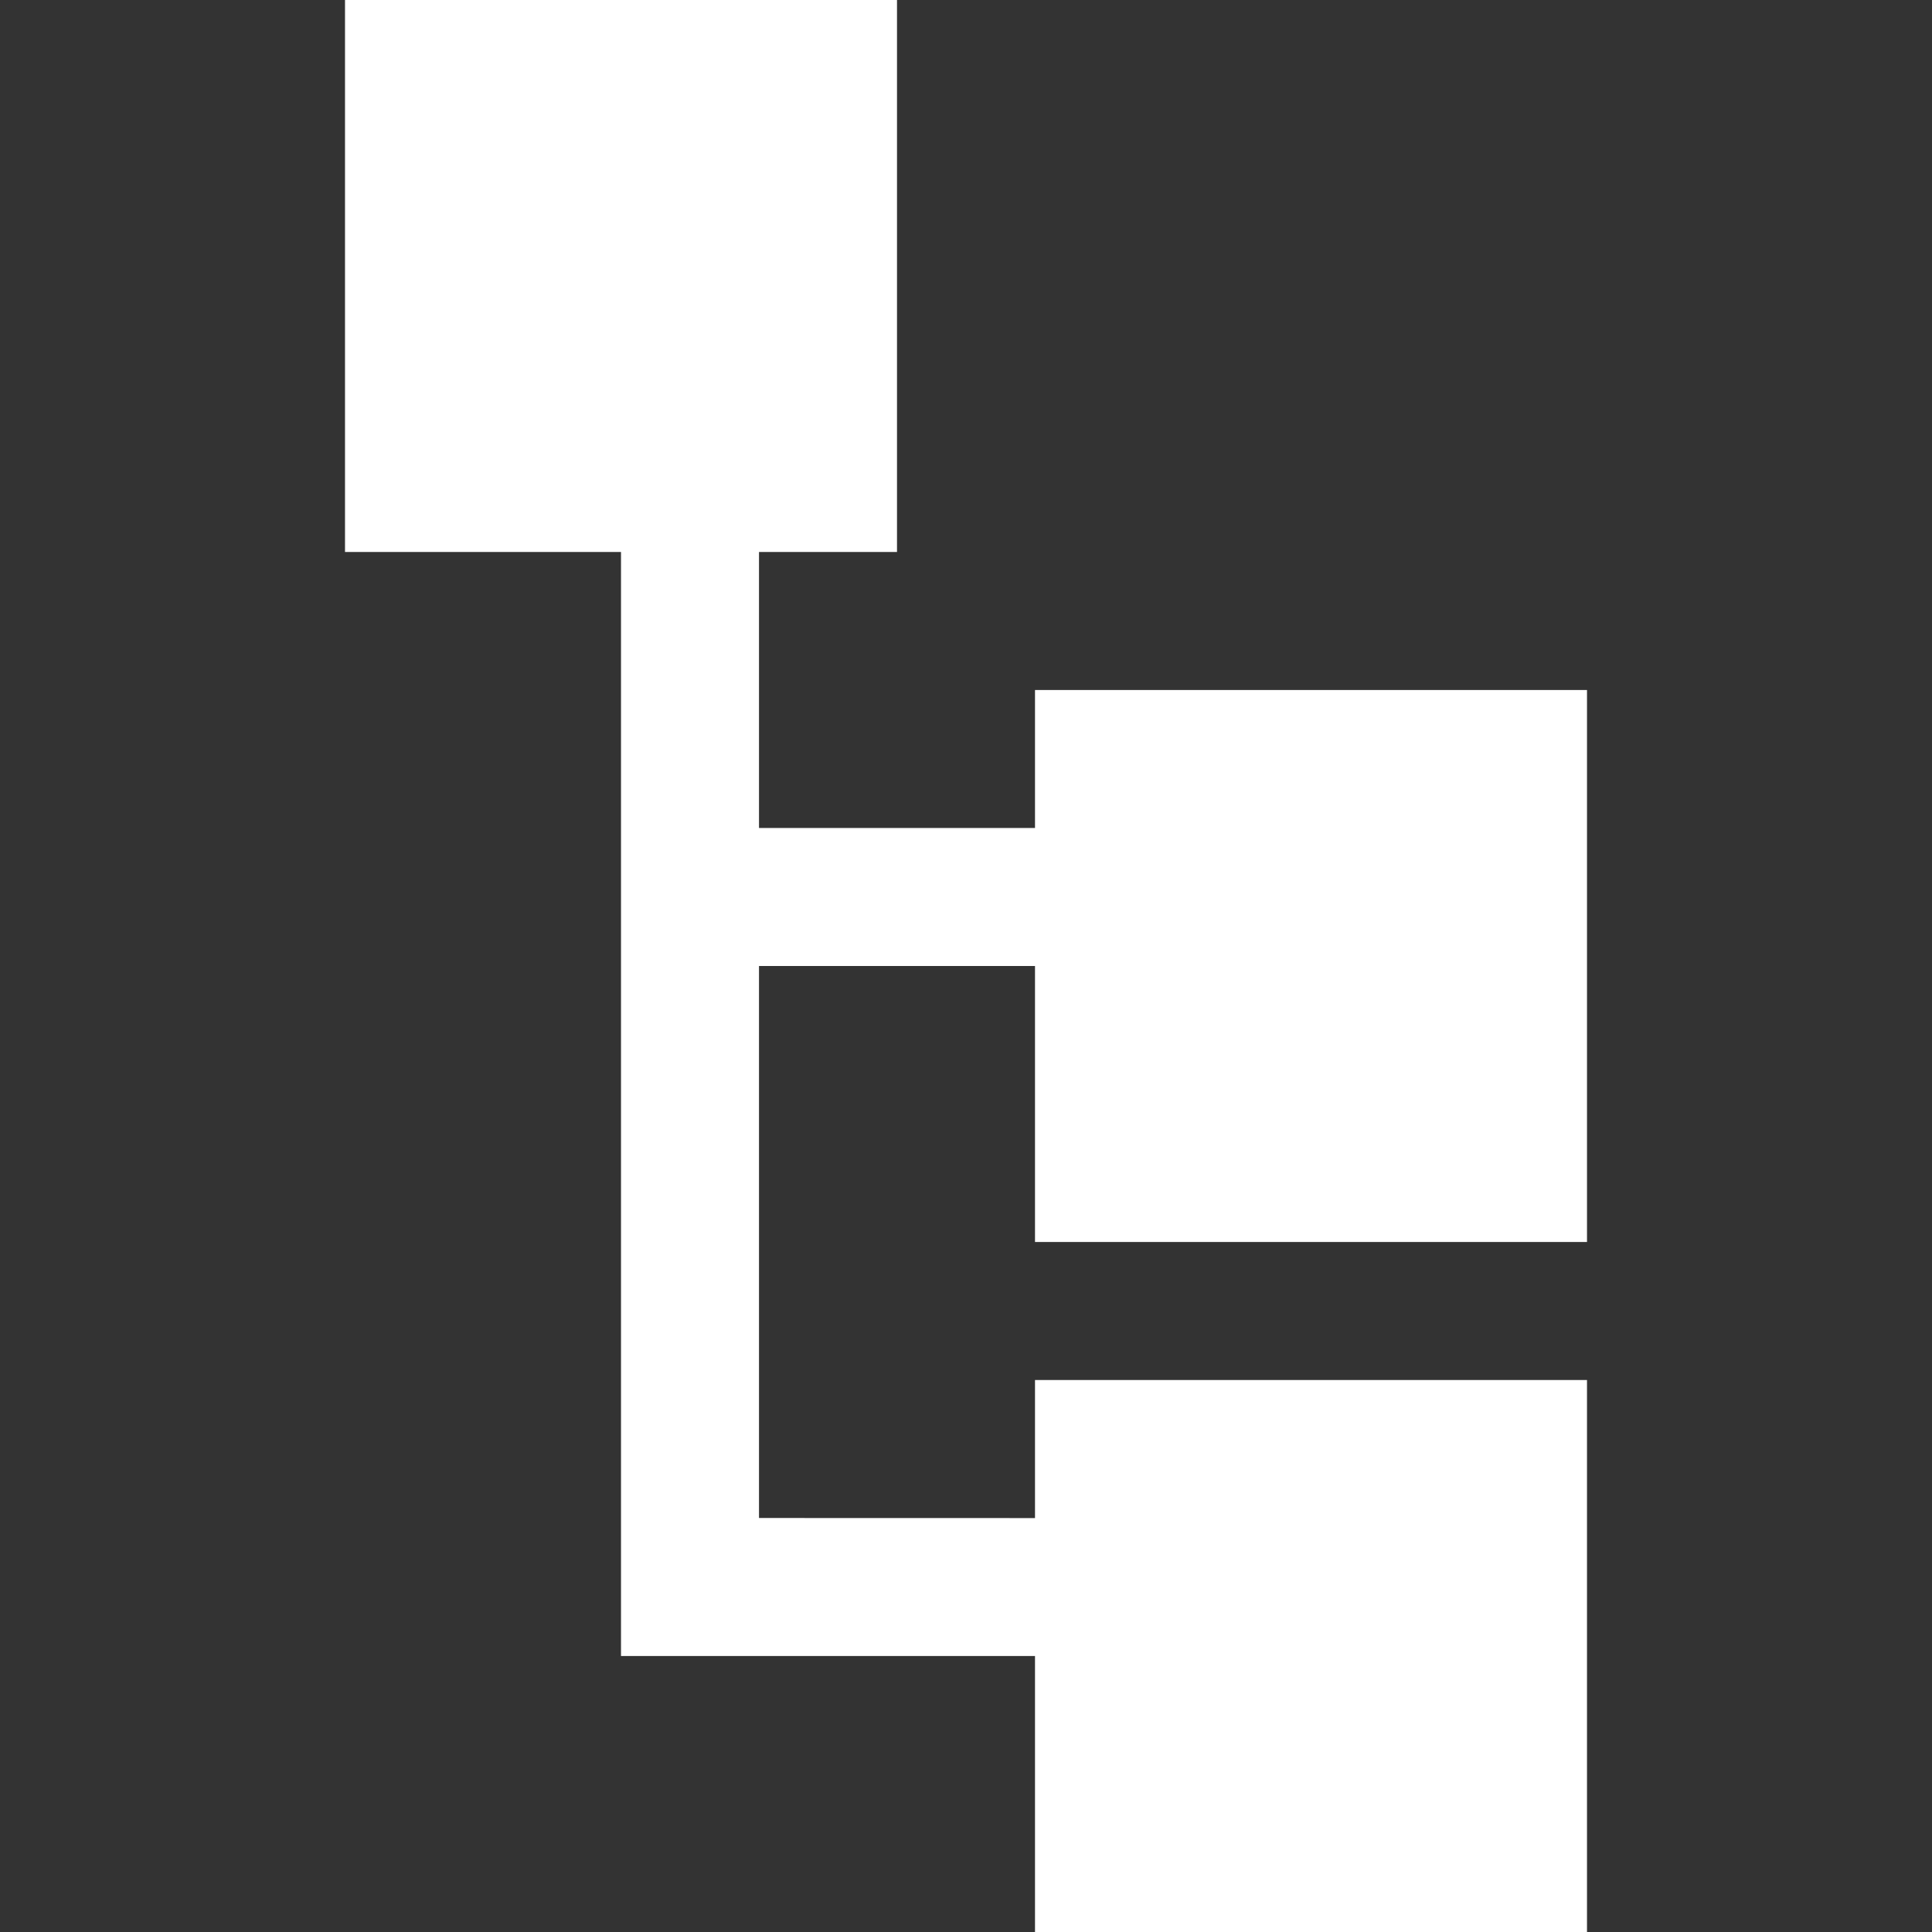
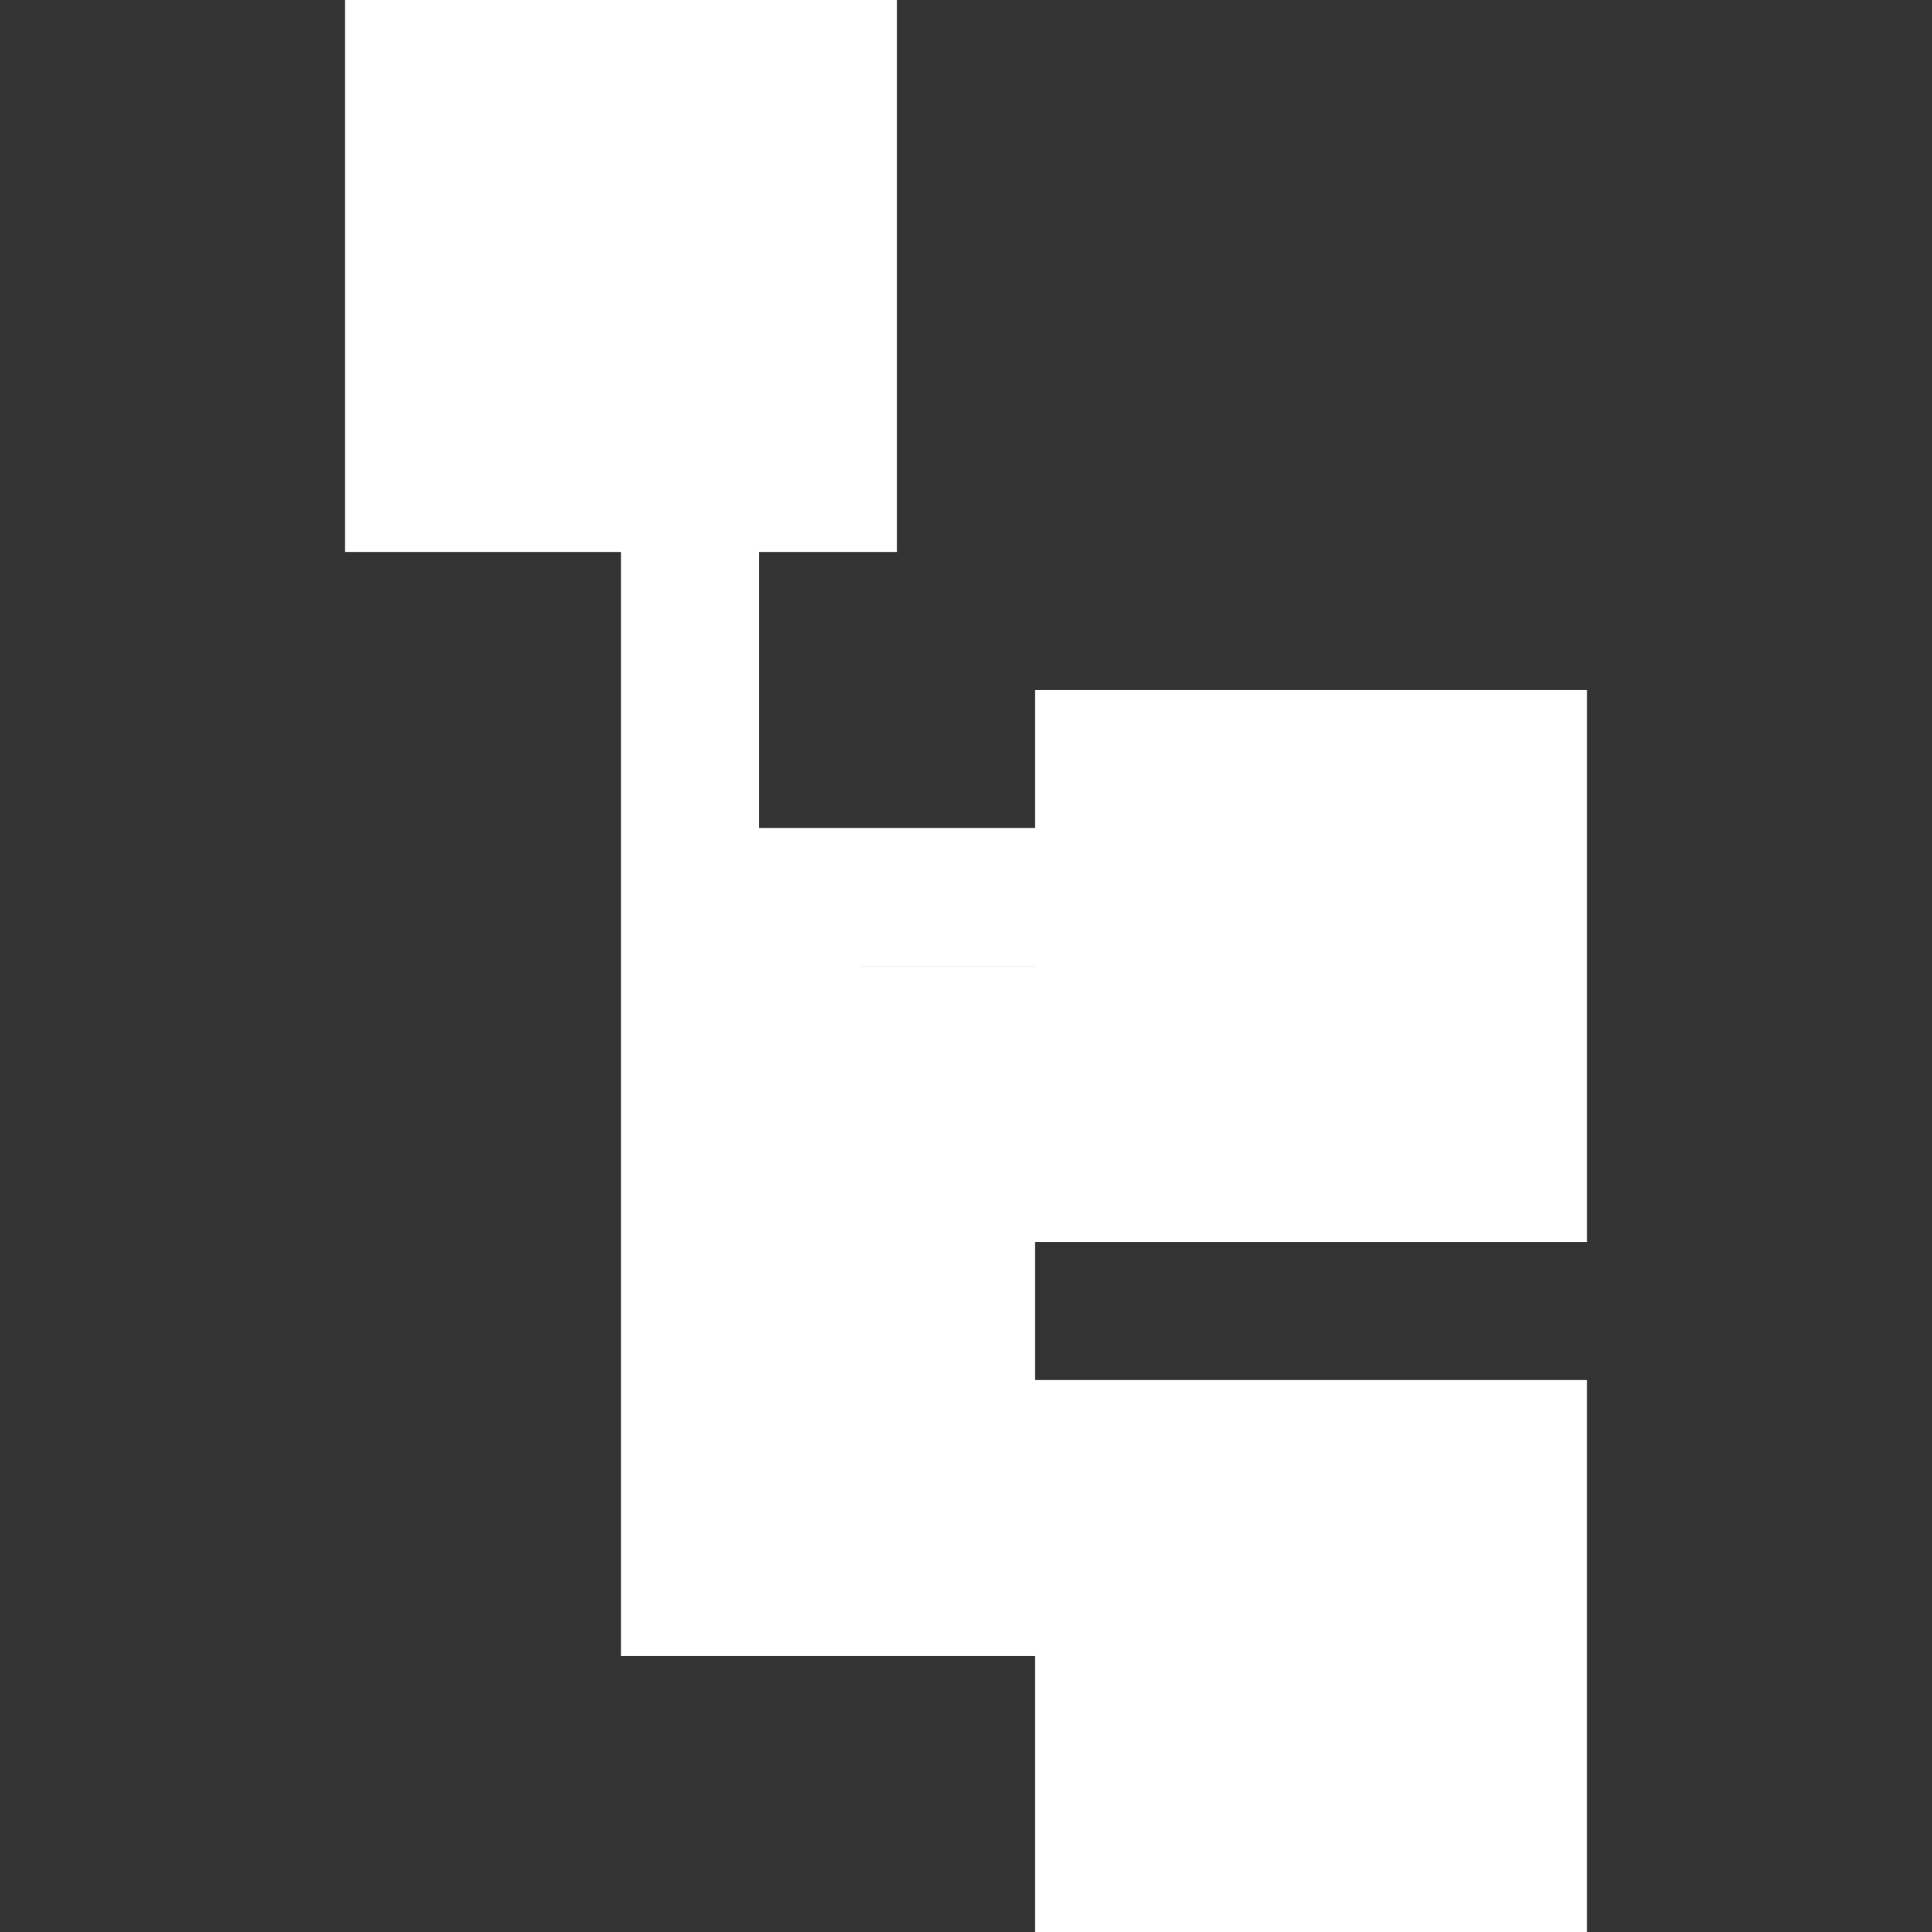
<svg xmlns="http://www.w3.org/2000/svg" viewBox="0 0 28 28" width="30" height="30">
  <rect x="0" y="0" width="28" height="28" fill="#333333" stroke="none" />
-   <path d="M15 18v-4h-4v8l4 .001V20h8v8h-8v-4H9V8H5V0h8v8h-2v4h4v-2h8v8h-8z" fill="#FFF" />
+   <path d="M15 18v-4h-4l4 .001V20h8v8h-8v-4H9V8H5V0h8v8h-2v4h4v-2h8v8h-8z" fill="#FFF" />
</svg>